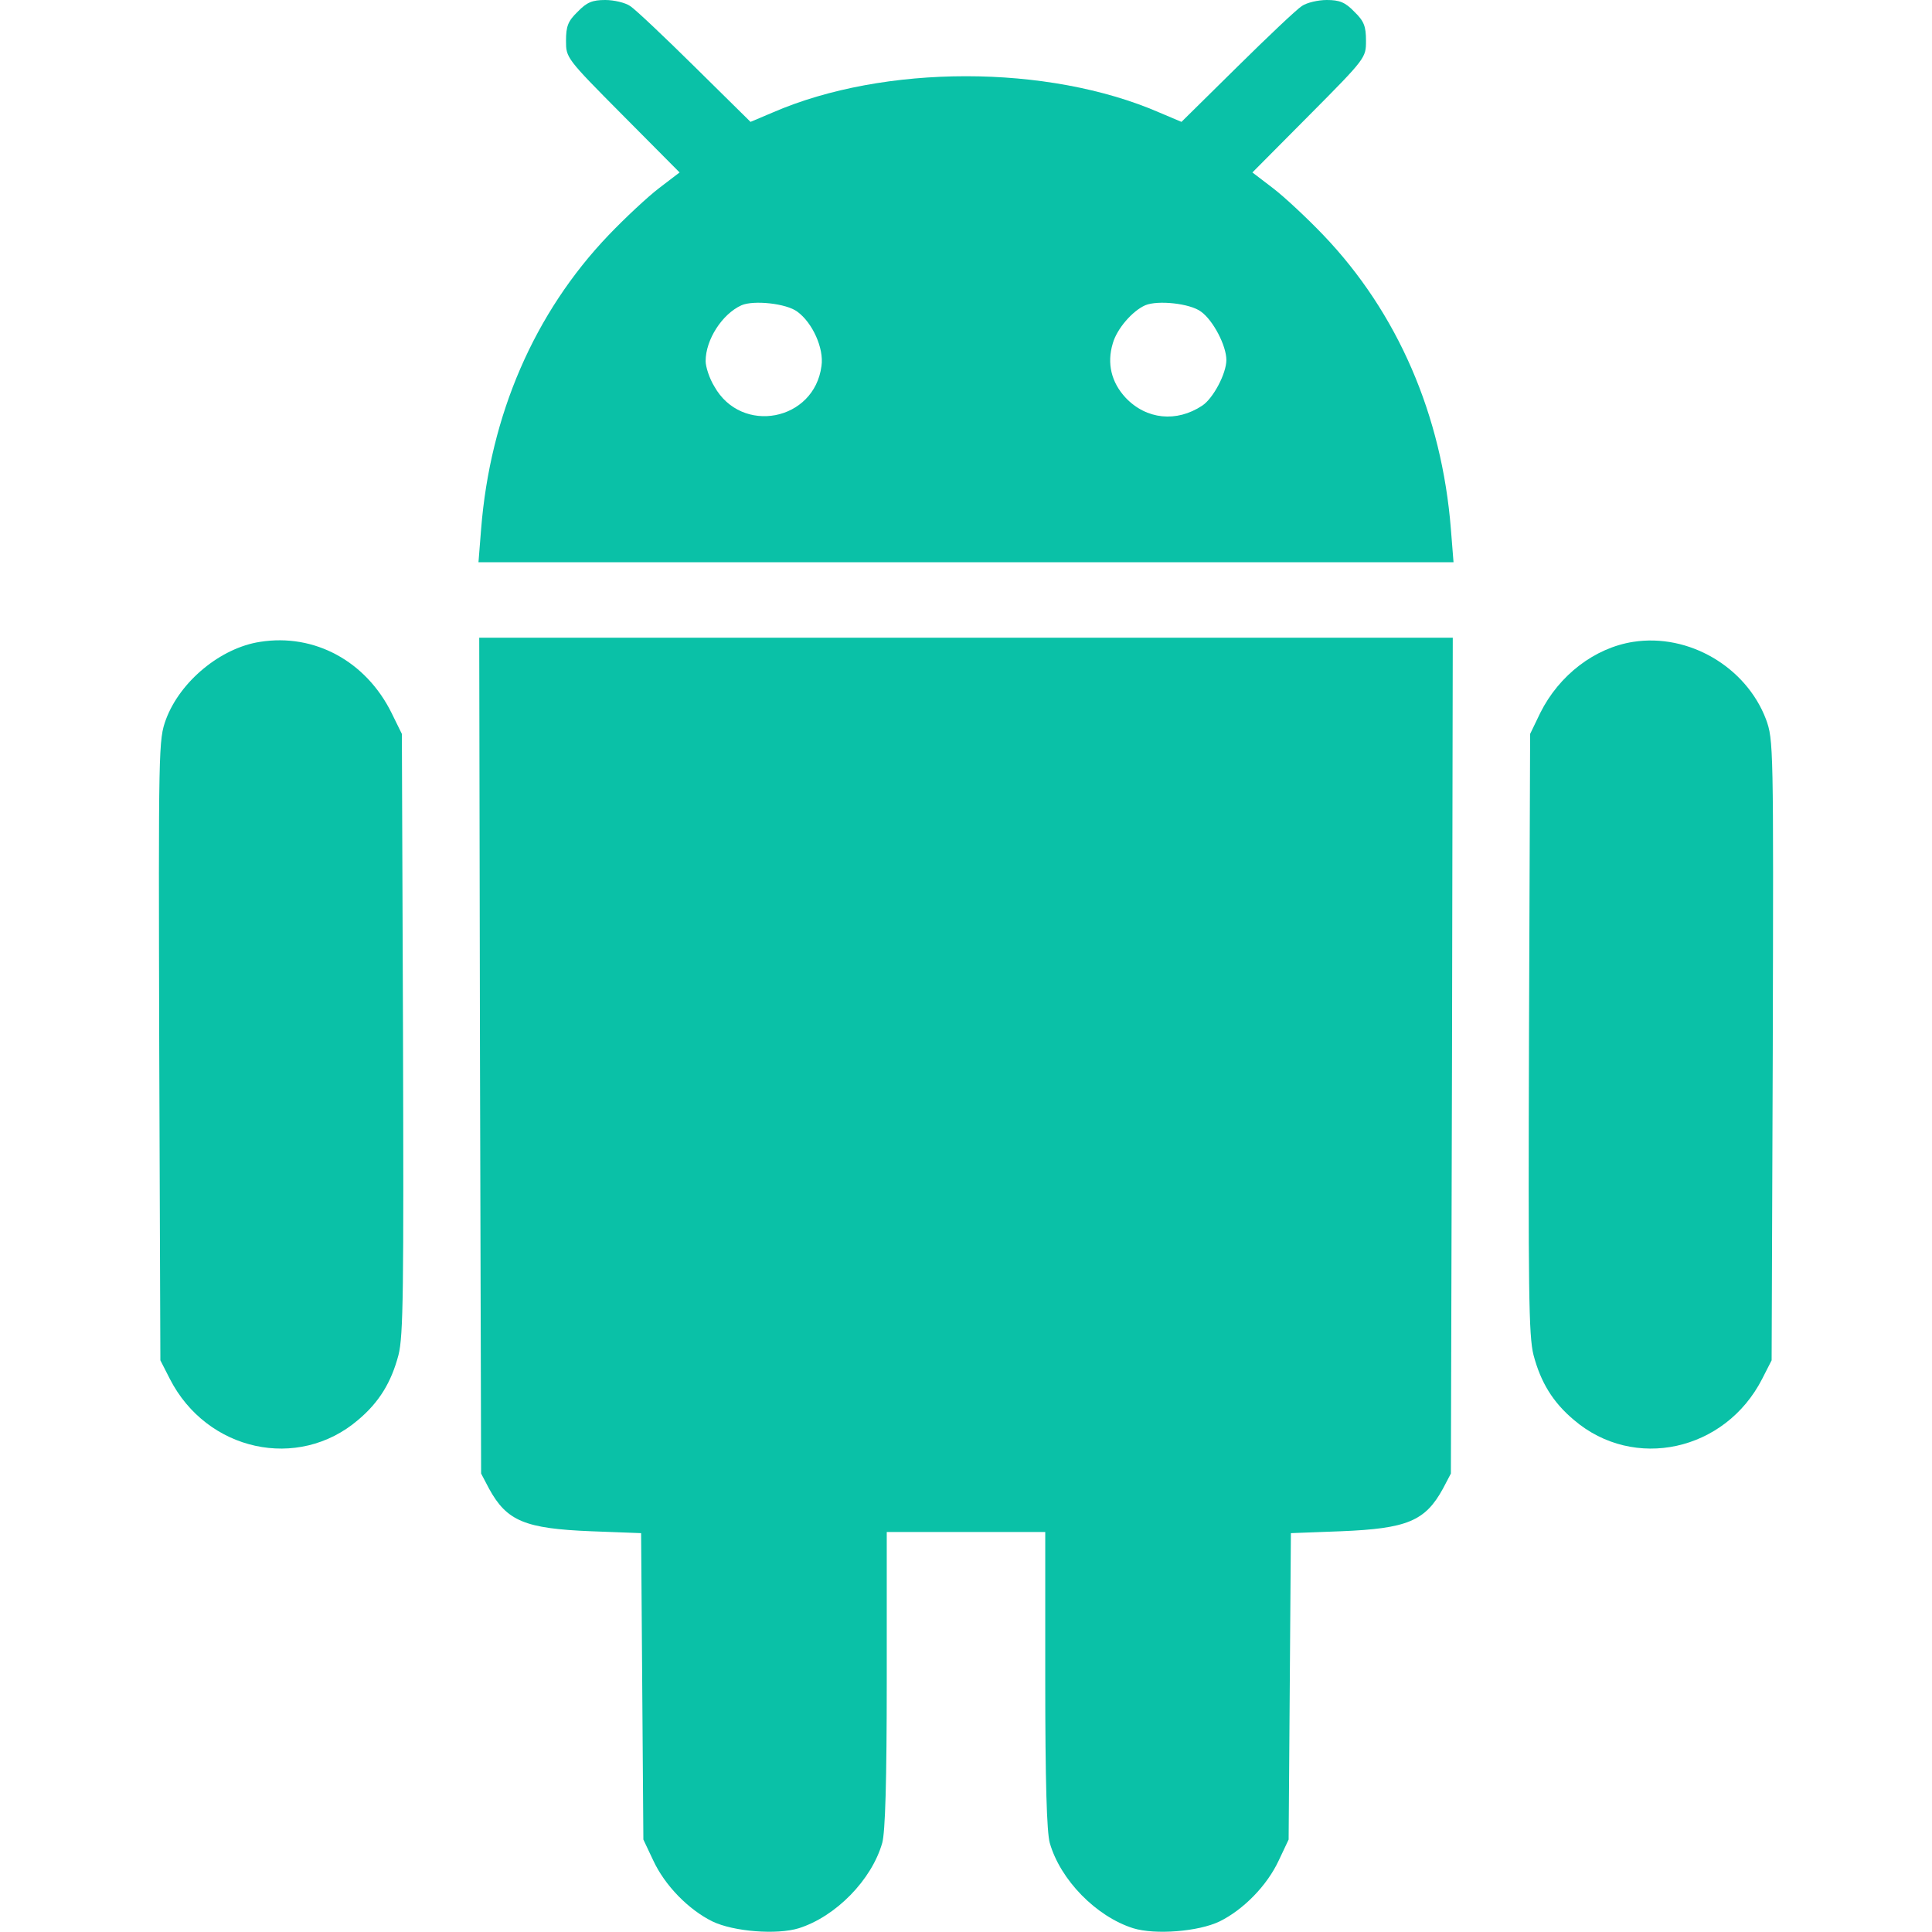
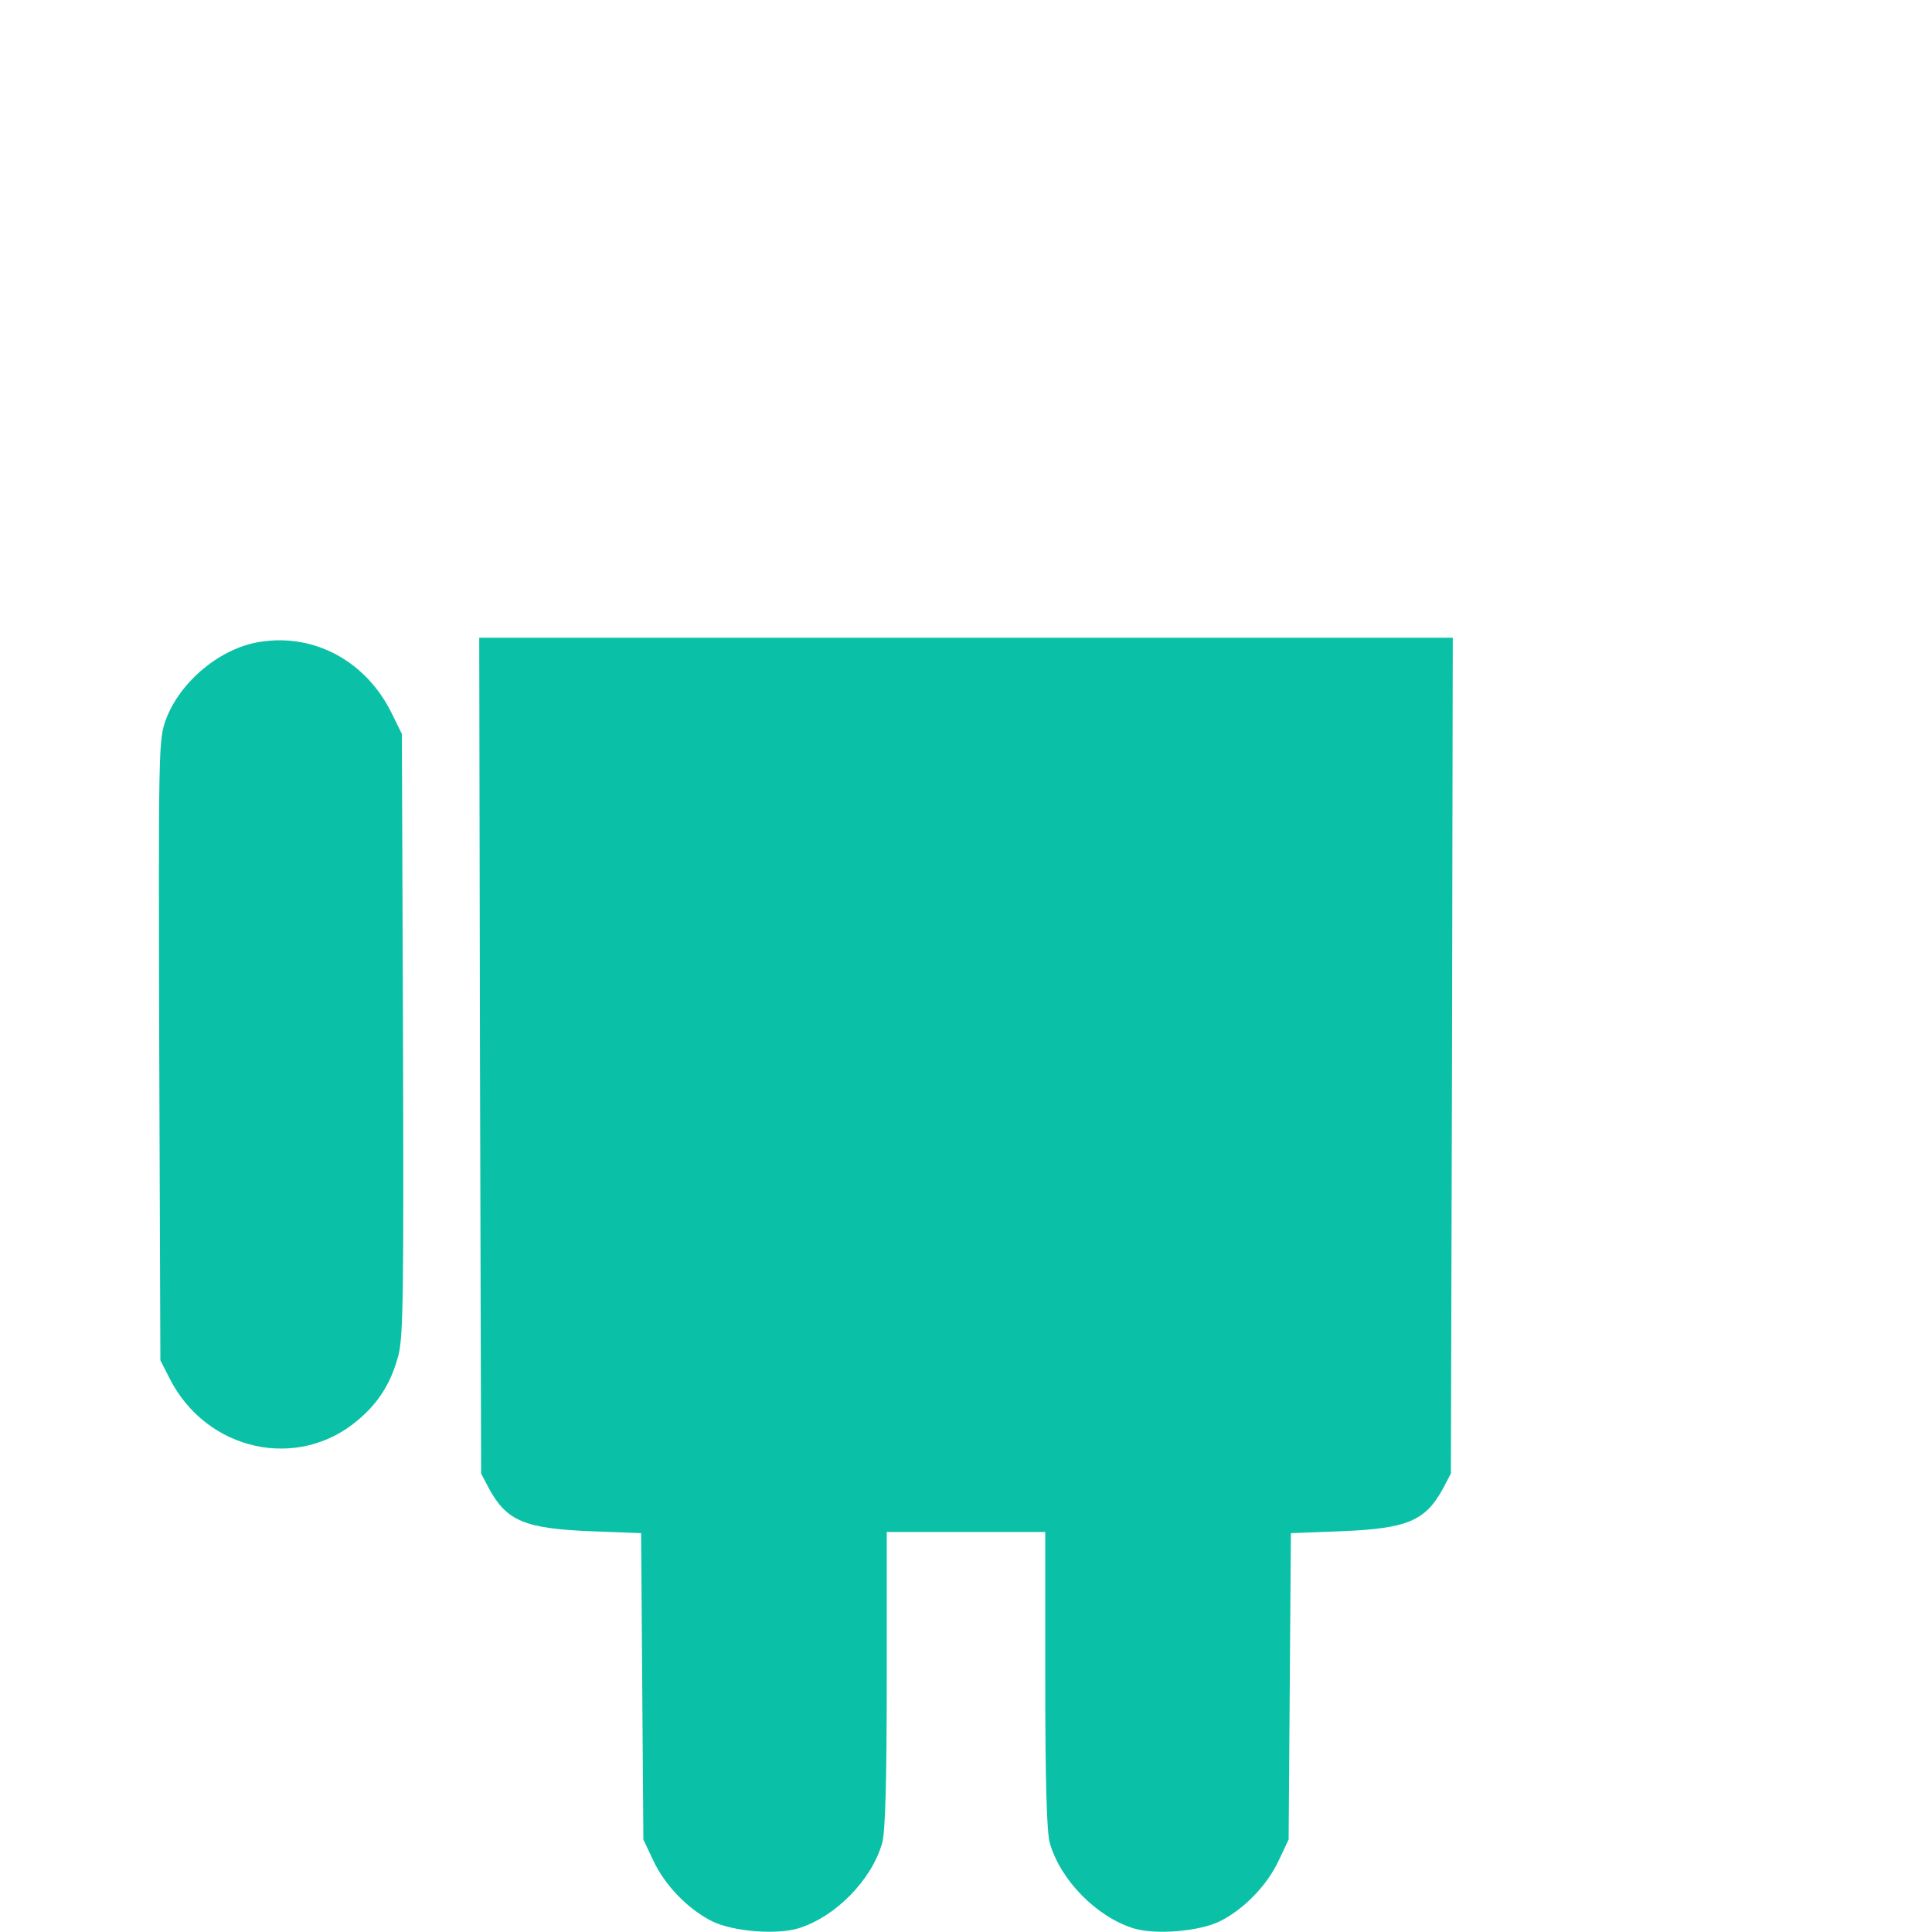
<svg xmlns="http://www.w3.org/2000/svg" width="420" height="420" viewBox="0 0 420 420" fill="none">
-   <path d="M125.59 2.543C123.457 4.594 123.047 5.742 123.047 8.859C123.047 12.551 123.047 12.633 135.352 25.02L147.738 37.488L143.227 40.934C140.766 42.82 135.844 47.414 132.316 51.105C116.156 68.004 106.559 90.234 104.59 115.008L104.016 122.227H210H315.984L315.41 115.008C313.441 90.234 303.844 68.004 287.684 51.105C284.156 47.414 279.234 42.82 276.773 40.934L272.262 37.488L284.648 25.02C296.953 12.633 296.953 12.551 296.953 8.859C296.953 5.742 296.543 4.594 294.41 2.543C292.441 0.492 291.211 0 288.422 0C286.535 0 284.074 0.574 283.008 1.312C281.859 2.051 275.543 8.039 268.898 14.602L256.84 26.496L252 24.445C227.801 13.945 192.199 13.945 168 24.445L163.16 26.496L151.102 14.602C144.457 8.039 138.141 2.051 136.992 1.312C135.926 0.574 133.465 0 131.578 0C128.789 0 127.559 0.492 125.59 2.543ZM173.332 67.758C176.613 70.137 179.156 75.715 178.582 79.57C177.023 91.547 161.191 94.582 155.285 84C154.219 82.277 153.398 79.734 153.398 78.504C153.398 73.828 157.008 68.25 161.191 66.363C163.816 65.215 170.953 65.953 173.332 67.758ZM261.105 67.758C263.73 69.644 266.602 75.141 266.602 78.258C266.602 81.211 263.73 86.625 261.352 88.184C255.773 91.875 249.211 91.219 244.699 86.461C241.582 83.098 240.598 78.996 241.91 74.648C242.812 71.449 246.176 67.594 248.965 66.363C251.672 65.215 258.727 65.953 261.105 67.758Z" fill="#0AC1A7" />
  <path d="M56.52 139.535C47.988 140.847 39.211 148.066 36.094 156.351C34.453 160.863 34.453 161.929 34.617 228.293L34.863 295.722L36.914 299.742C44.953 315.492 64.805 319.839 77.848 308.683C82.441 304.828 85.066 300.48 86.625 294.574C87.691 290.39 87.773 280.464 87.609 224.601L87.363 159.55L85.148 155.039C79.57 143.718 68.332 137.648 56.52 139.535Z" fill="#0AC1A7" />
  <path d="M104.344 229.441L104.59 320.332L106.312 323.613C110.168 330.668 114.105 332.308 128.543 332.883L139.371 333.293L139.617 366.598L139.863 399.902L141.996 404.414C144.539 409.91 149.707 415.16 154.875 417.703C159.469 419.918 168.902 420.656 173.66 419.18C181.699 416.637 189.492 408.68 191.789 400.64C192.445 398.262 192.773 387.351 192.773 365.121V333.047H210H227.227V365.121C227.227 387.351 227.555 398.262 228.211 400.64C230.508 408.68 238.301 416.637 246.34 419.18C251.098 420.656 260.531 419.918 265.125 417.703C270.293 415.16 275.461 409.91 278.004 404.414L280.137 399.902L280.383 366.598L280.629 333.293L291.457 332.883C305.895 332.308 309.832 330.668 313.688 323.613L315.41 320.332L315.656 229.441L315.82 138.633H210H104.18L104.344 229.441Z" fill="#0AC1A7" />
-   <path d="M355.031 139.535C346.664 140.847 338.953 146.754 334.852 154.957L332.637 159.55L332.391 224.601C332.227 280.464 332.309 290.39 333.375 294.574C334.934 300.48 337.559 304.828 342.152 308.683C355.195 319.839 375.047 315.492 383.086 299.742L385.137 295.722L385.383 228.293C385.547 161.929 385.547 160.863 383.906 156.351C379.559 144.949 367.09 137.648 355.031 139.535Z" fill="#0AC1A7" />
</svg>